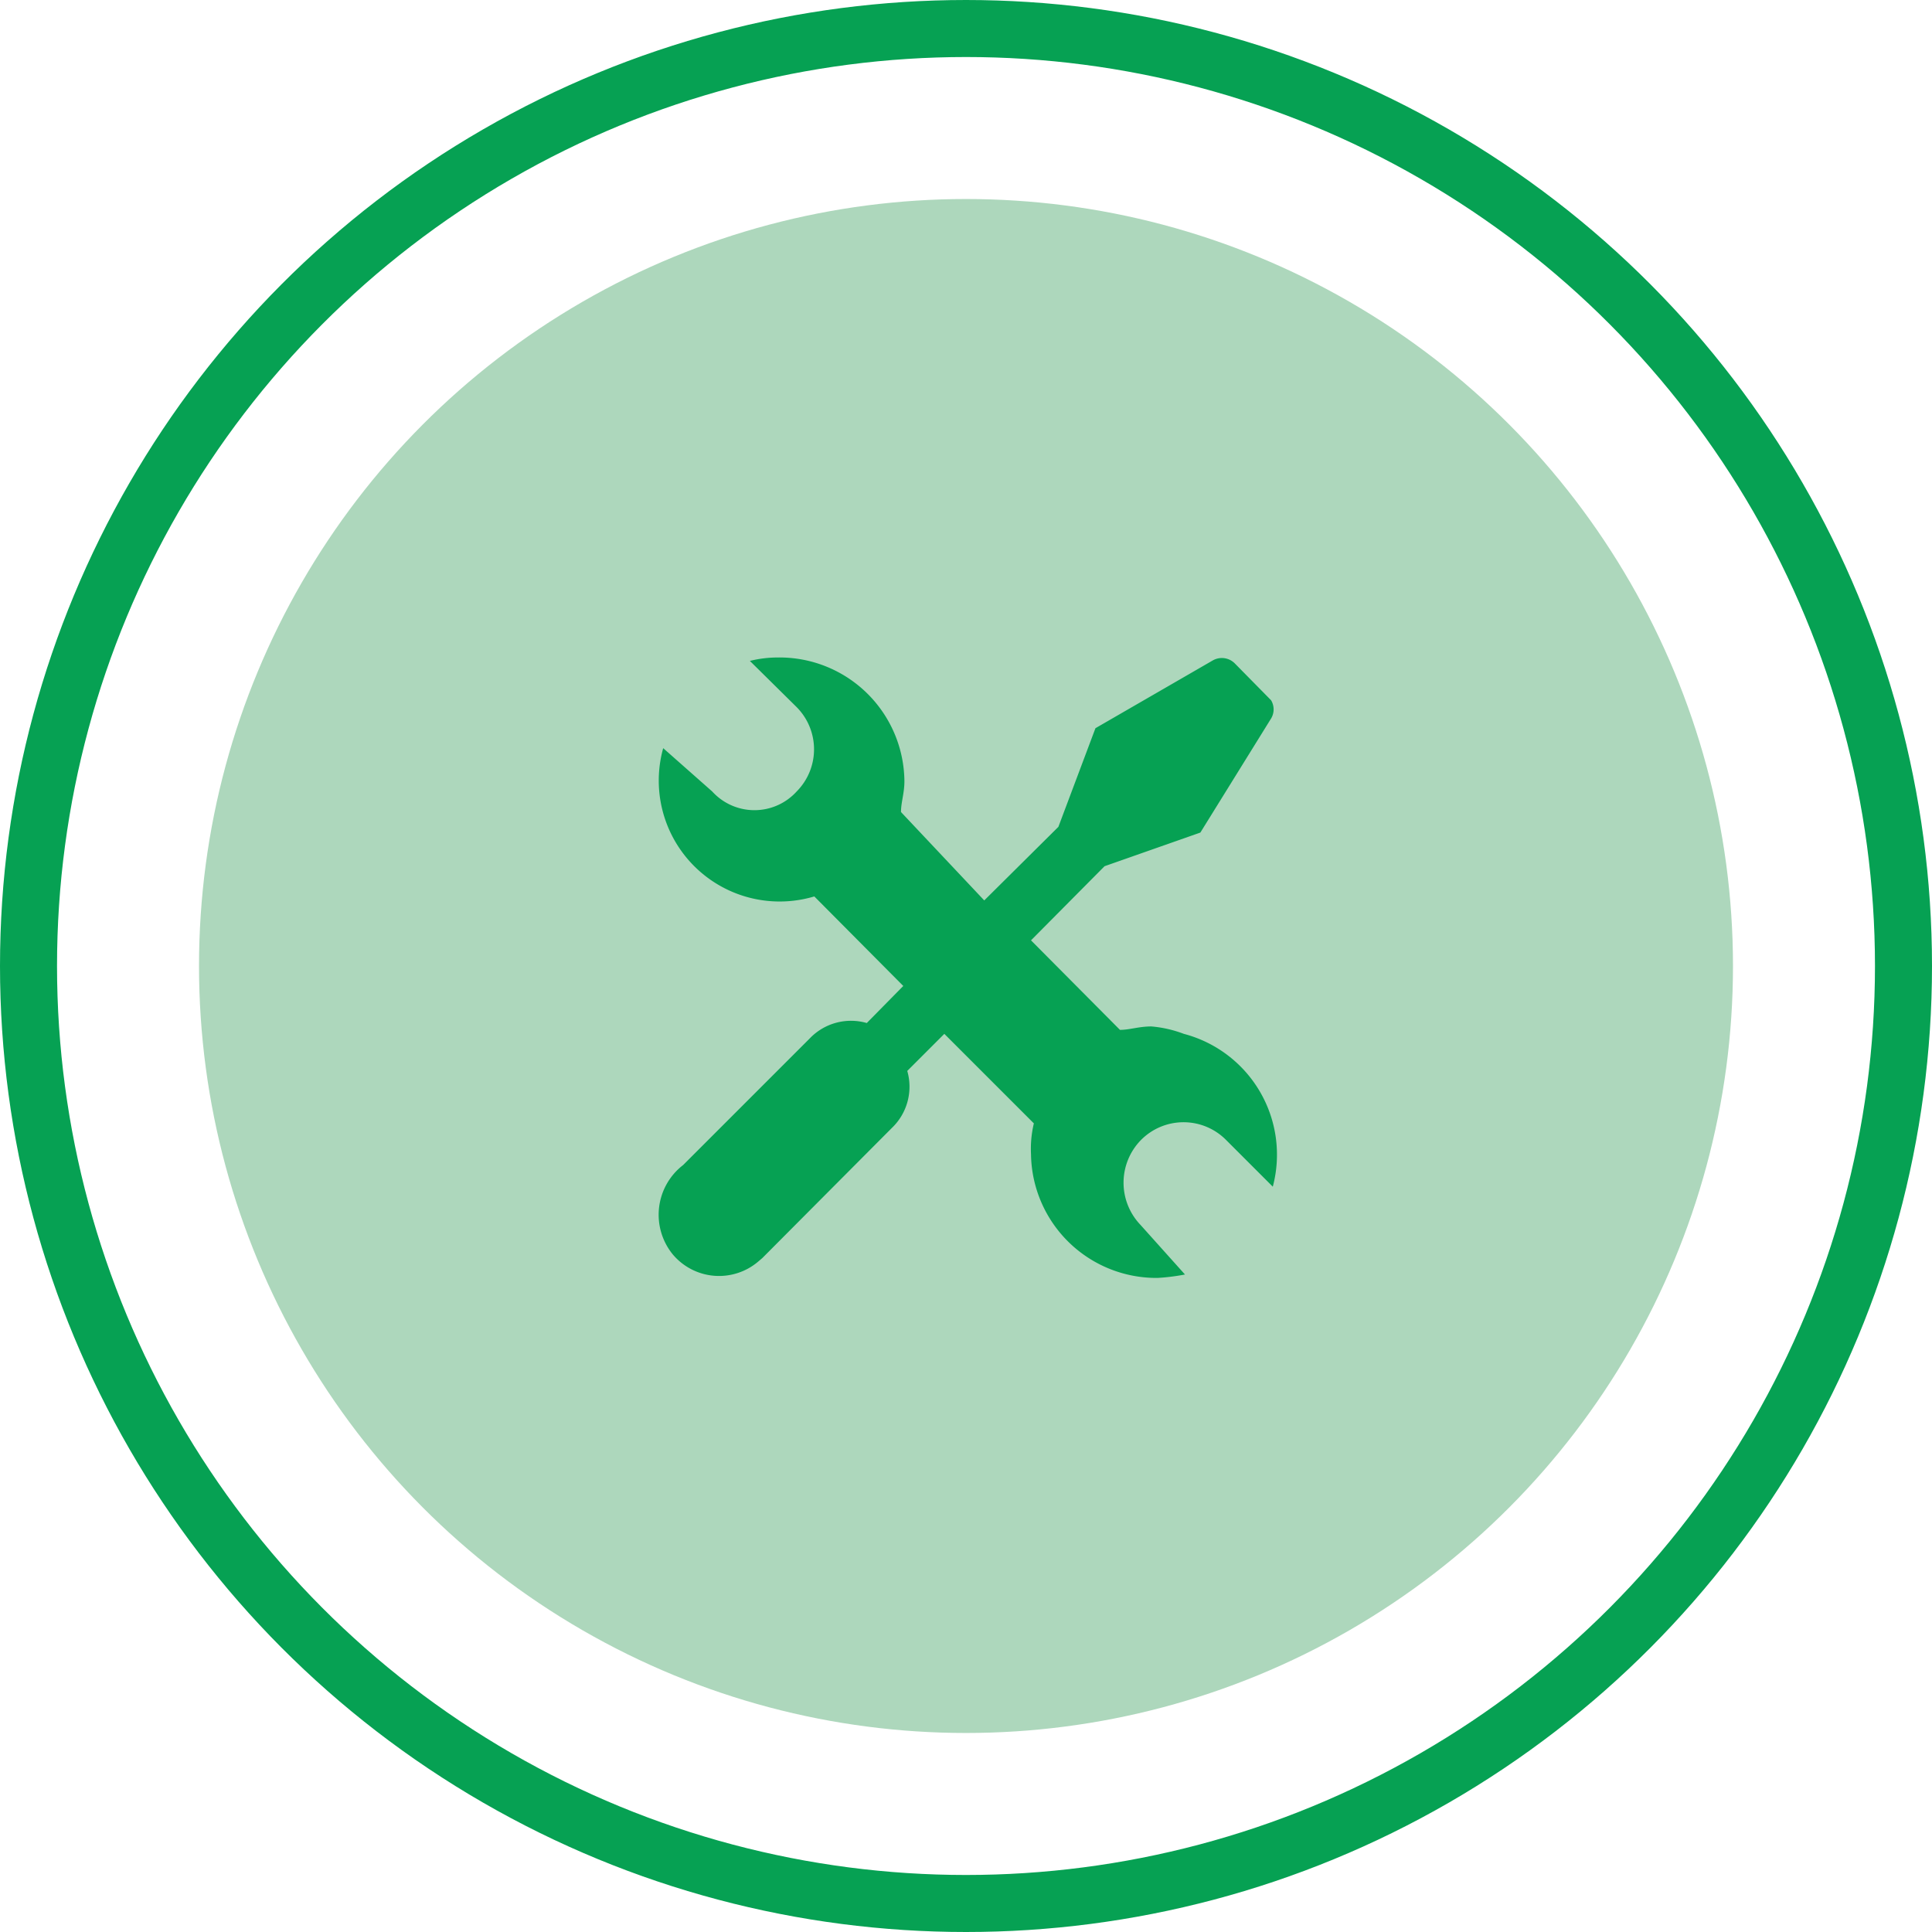
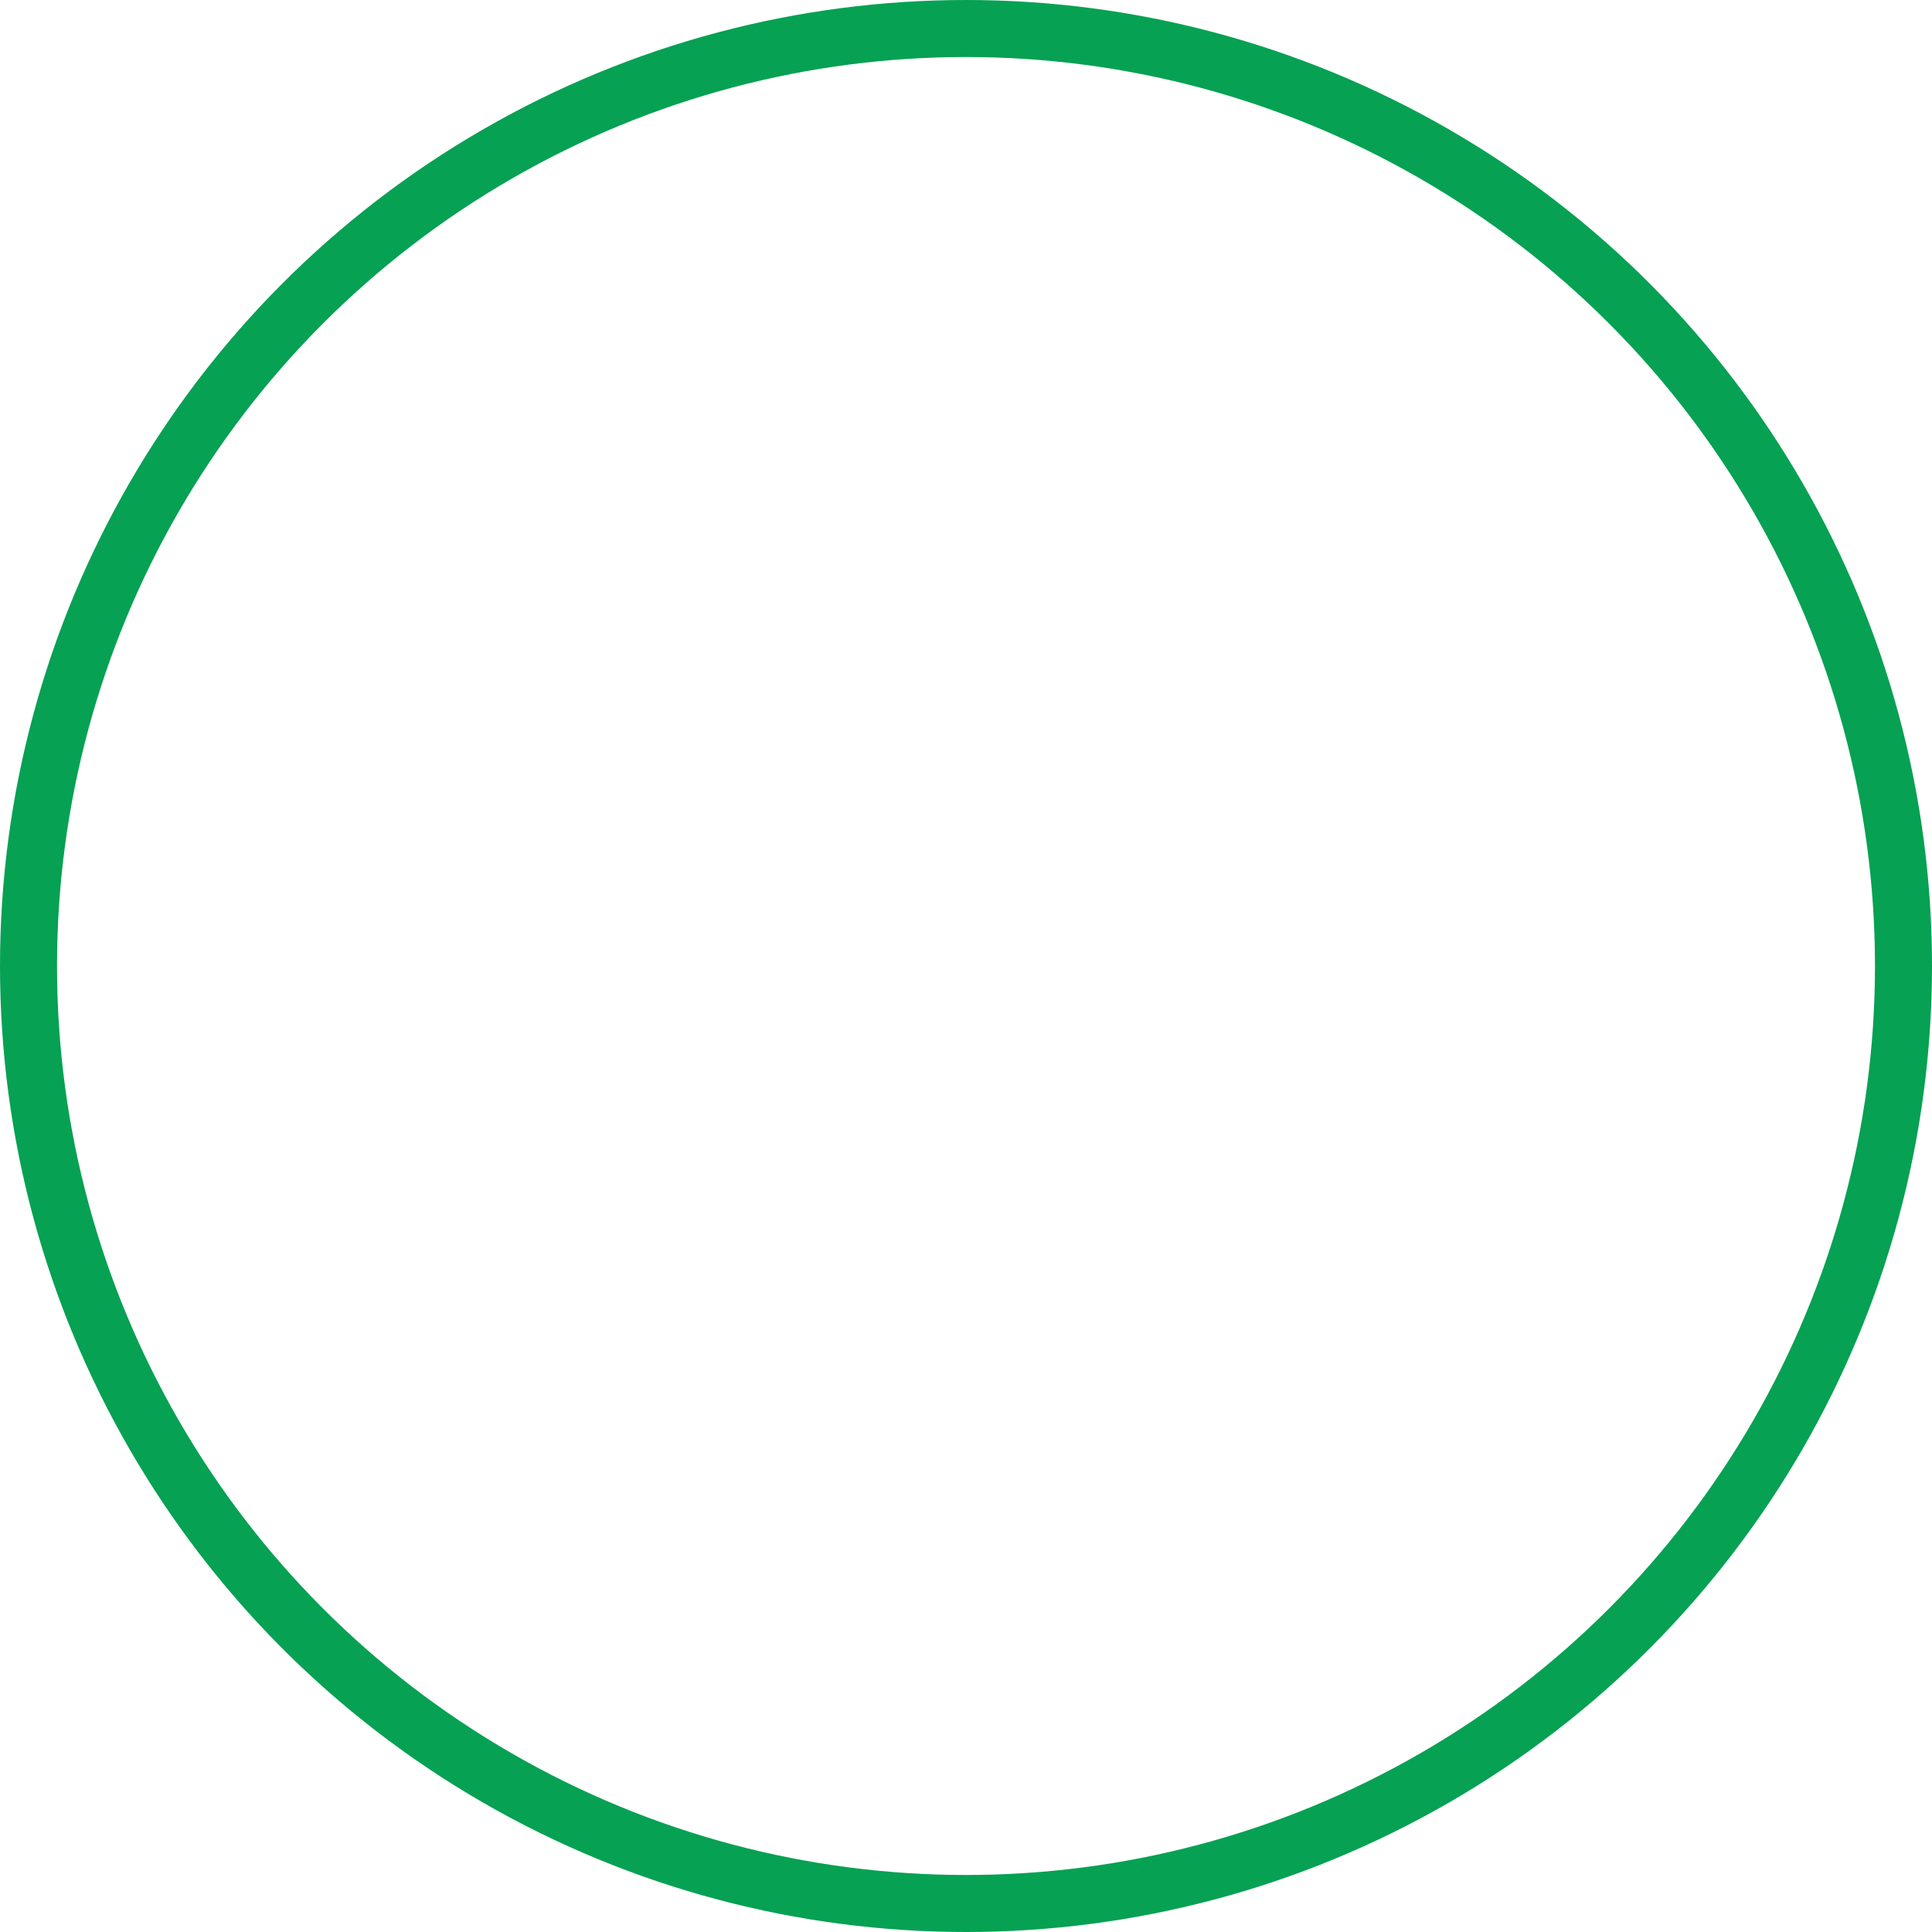
<svg xmlns="http://www.w3.org/2000/svg" viewBox="0 0 33.88 33.88">
  <defs>
    <style>.cls-1{fill:none;stroke:#06a153;}.cls-2{fill:#add7bc;}.cls-3{fill:#06a153;}</style>
  </defs>
  <g id="Calque_2" data-name="Calque 2">
    <g id="Layer_1" data-name="Layer 1">
      <circle class="cls-1" cx="16.94" cy="16.94" r="16.44" />
-       <circle id="Icon.BG" class="cls-2" cx="16.94" cy="16.94" r="13.45" />
      <g id="settings">
        <g id="Groupe_11125" data-name="Groupe 11125">
-           <path id="Tracé_10294" data-name="Tracé 10294" class="cls-3" d="M20.19,18c-.22,0-.38.06-.55.06l-1.56-1.57,1.29-1.3,1.68-.59,1.24-2a.31.31,0,0,0,0-.32l-.64-.65a.32.32,0,0,0-.38-.05l-2.06,1.19-.65,1.73-1.3,1.29L15.8,14.24c0-.17.06-.33.06-.54a2.19,2.19,0,0,0-2.23-2.17,2,2,0,0,0-.48.06l.82.81a1.05,1.05,0,0,1,0,1.48l0,0a1,1,0,0,1-1.48,0l0,0-.86-.76a2.12,2.12,0,0,0,2.65,2.6l1.56,1.57-.64.65a1,1,0,0,0-1,.27l-2.22,2.22A1.1,1.1,0,0,0,11.8,22a1.06,1.06,0,0,0,1.5.12l.07-.06,2.27-2.28a1,1,0,0,0,.27-1l.65-.65,1.57,1.57a1.91,1.91,0,0,0-.05.54,2.2,2.2,0,0,0,2.22,2.17,3.7,3.7,0,0,0,.48-.06L20,21.48A1.07,1.07,0,0,1,20,20a1.05,1.05,0,0,1,1.51,0l0,0,.81.81a2.19,2.19,0,0,0-1.56-2.68A2.09,2.09,0,0,0,20.19,18Z" />
-         </g>
+           </g>
      </g>
    </g>
  </g>
</svg>